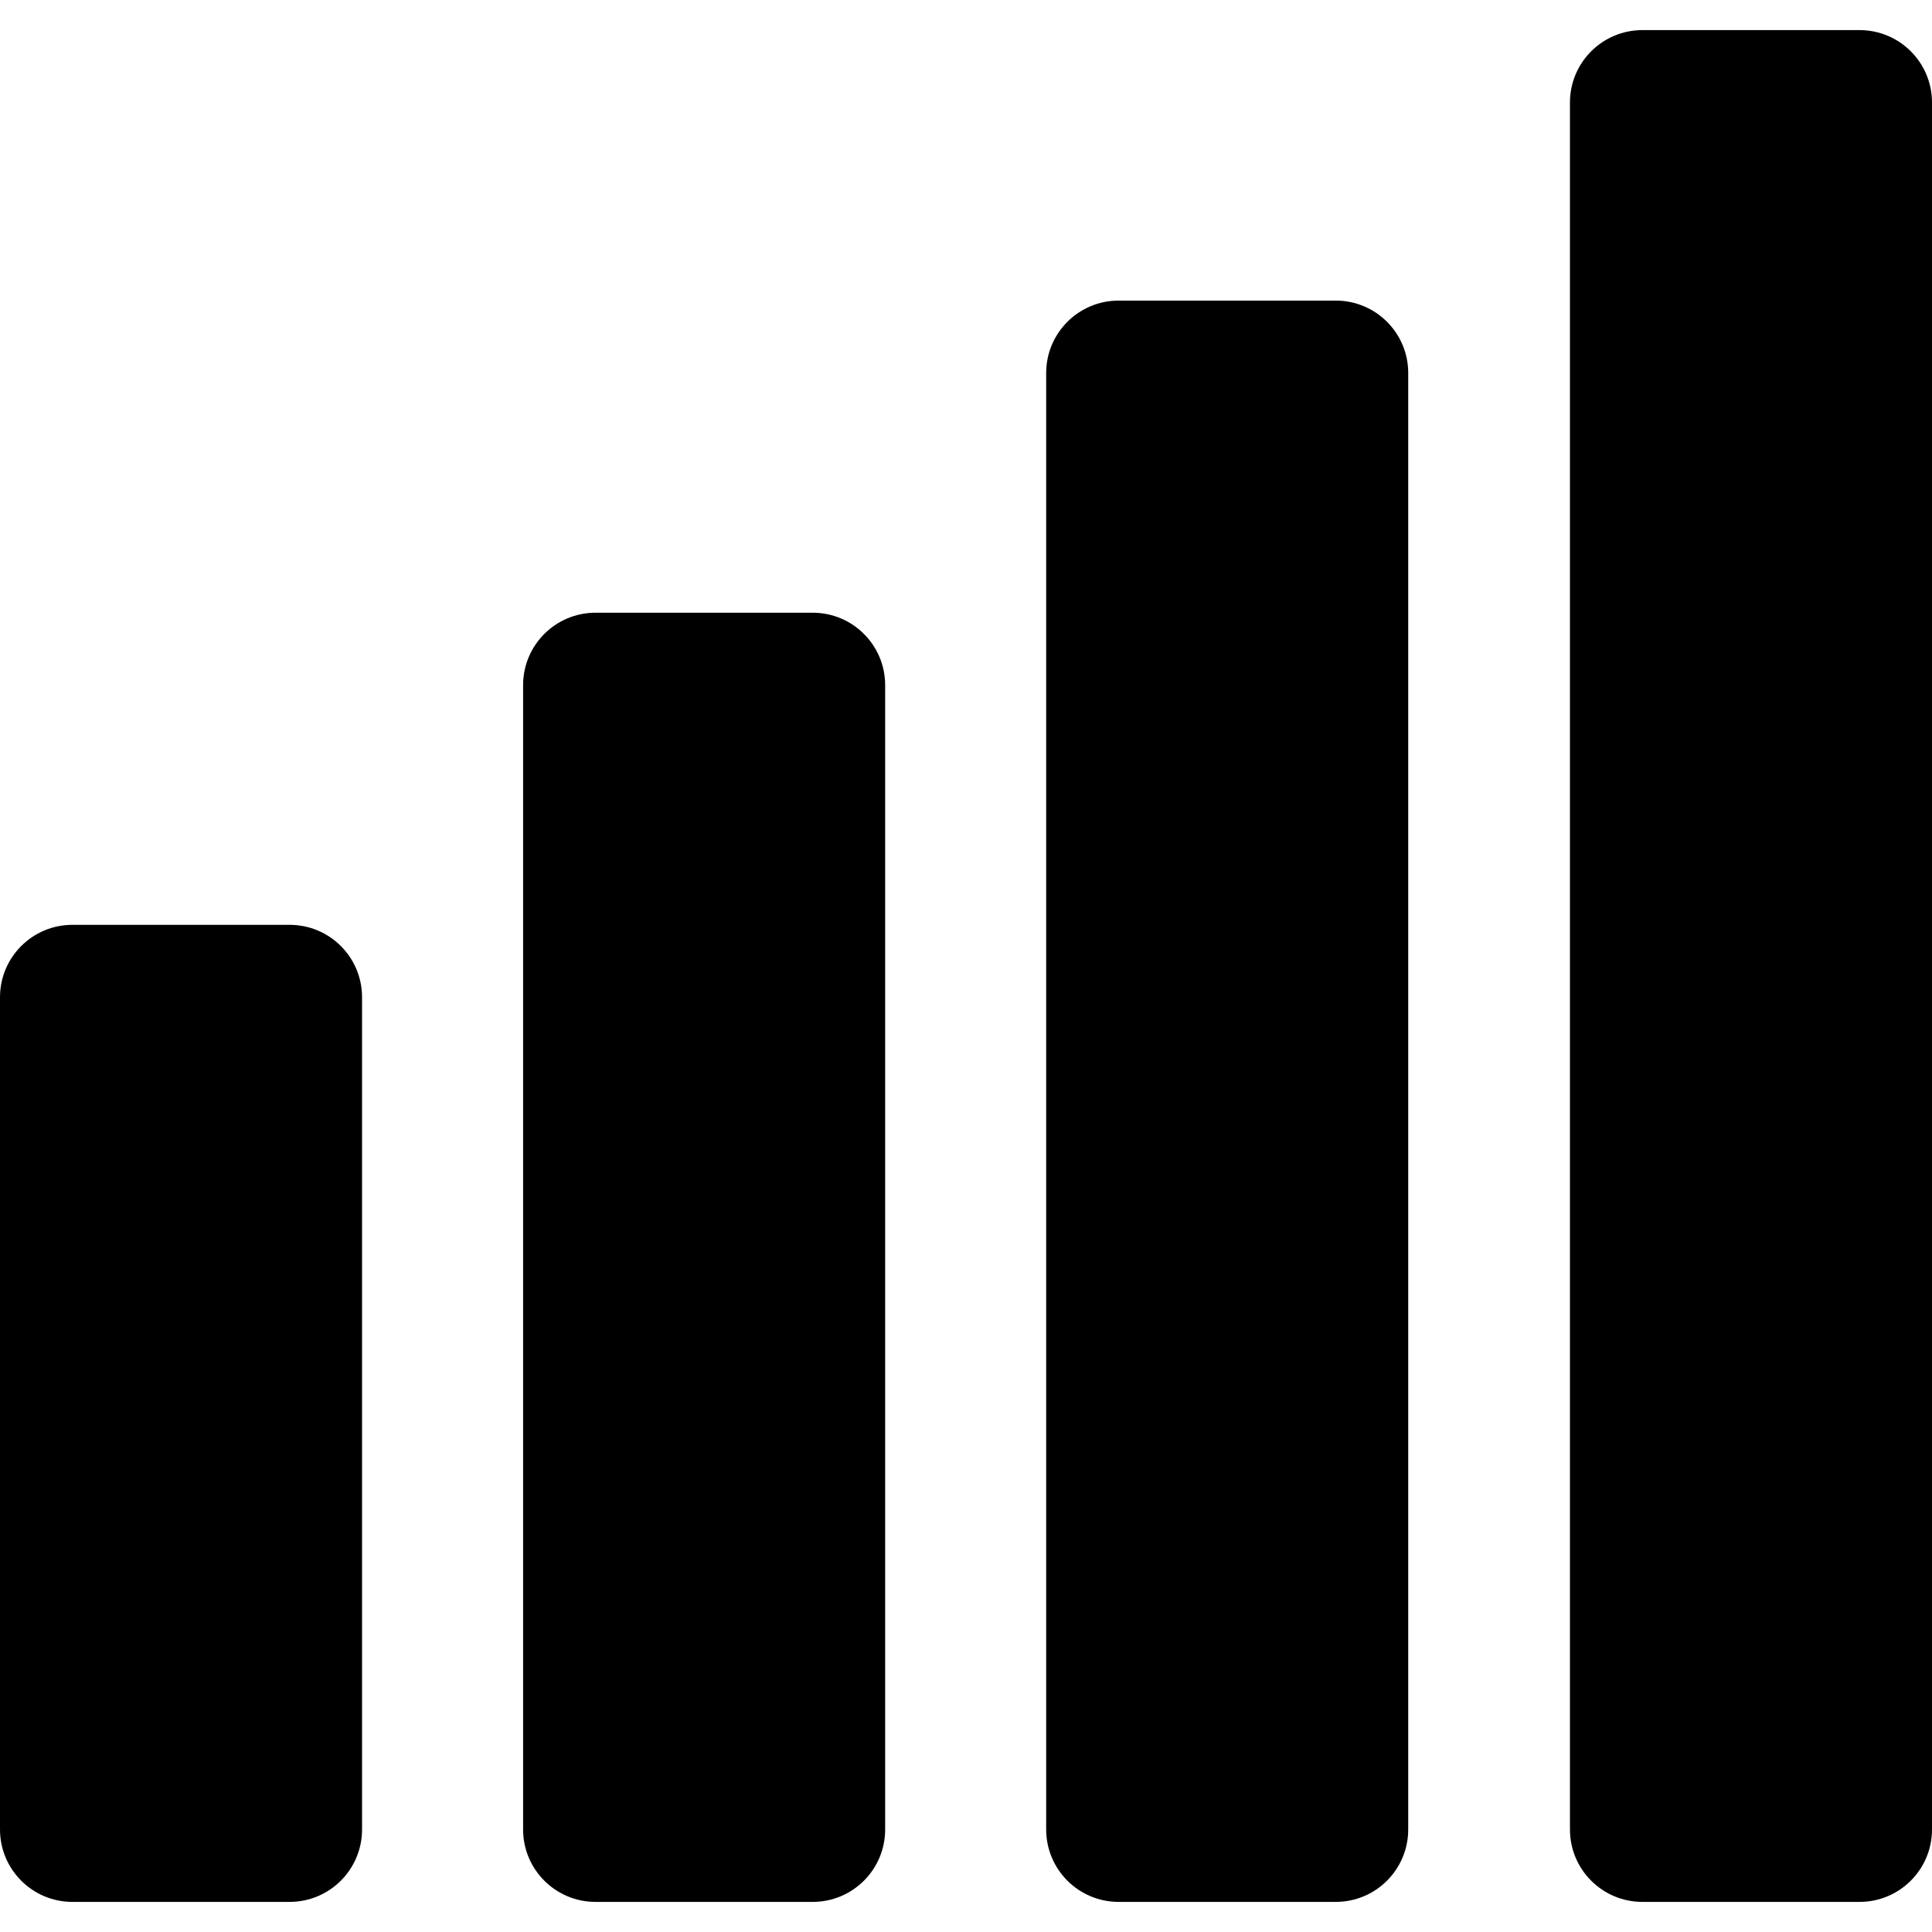
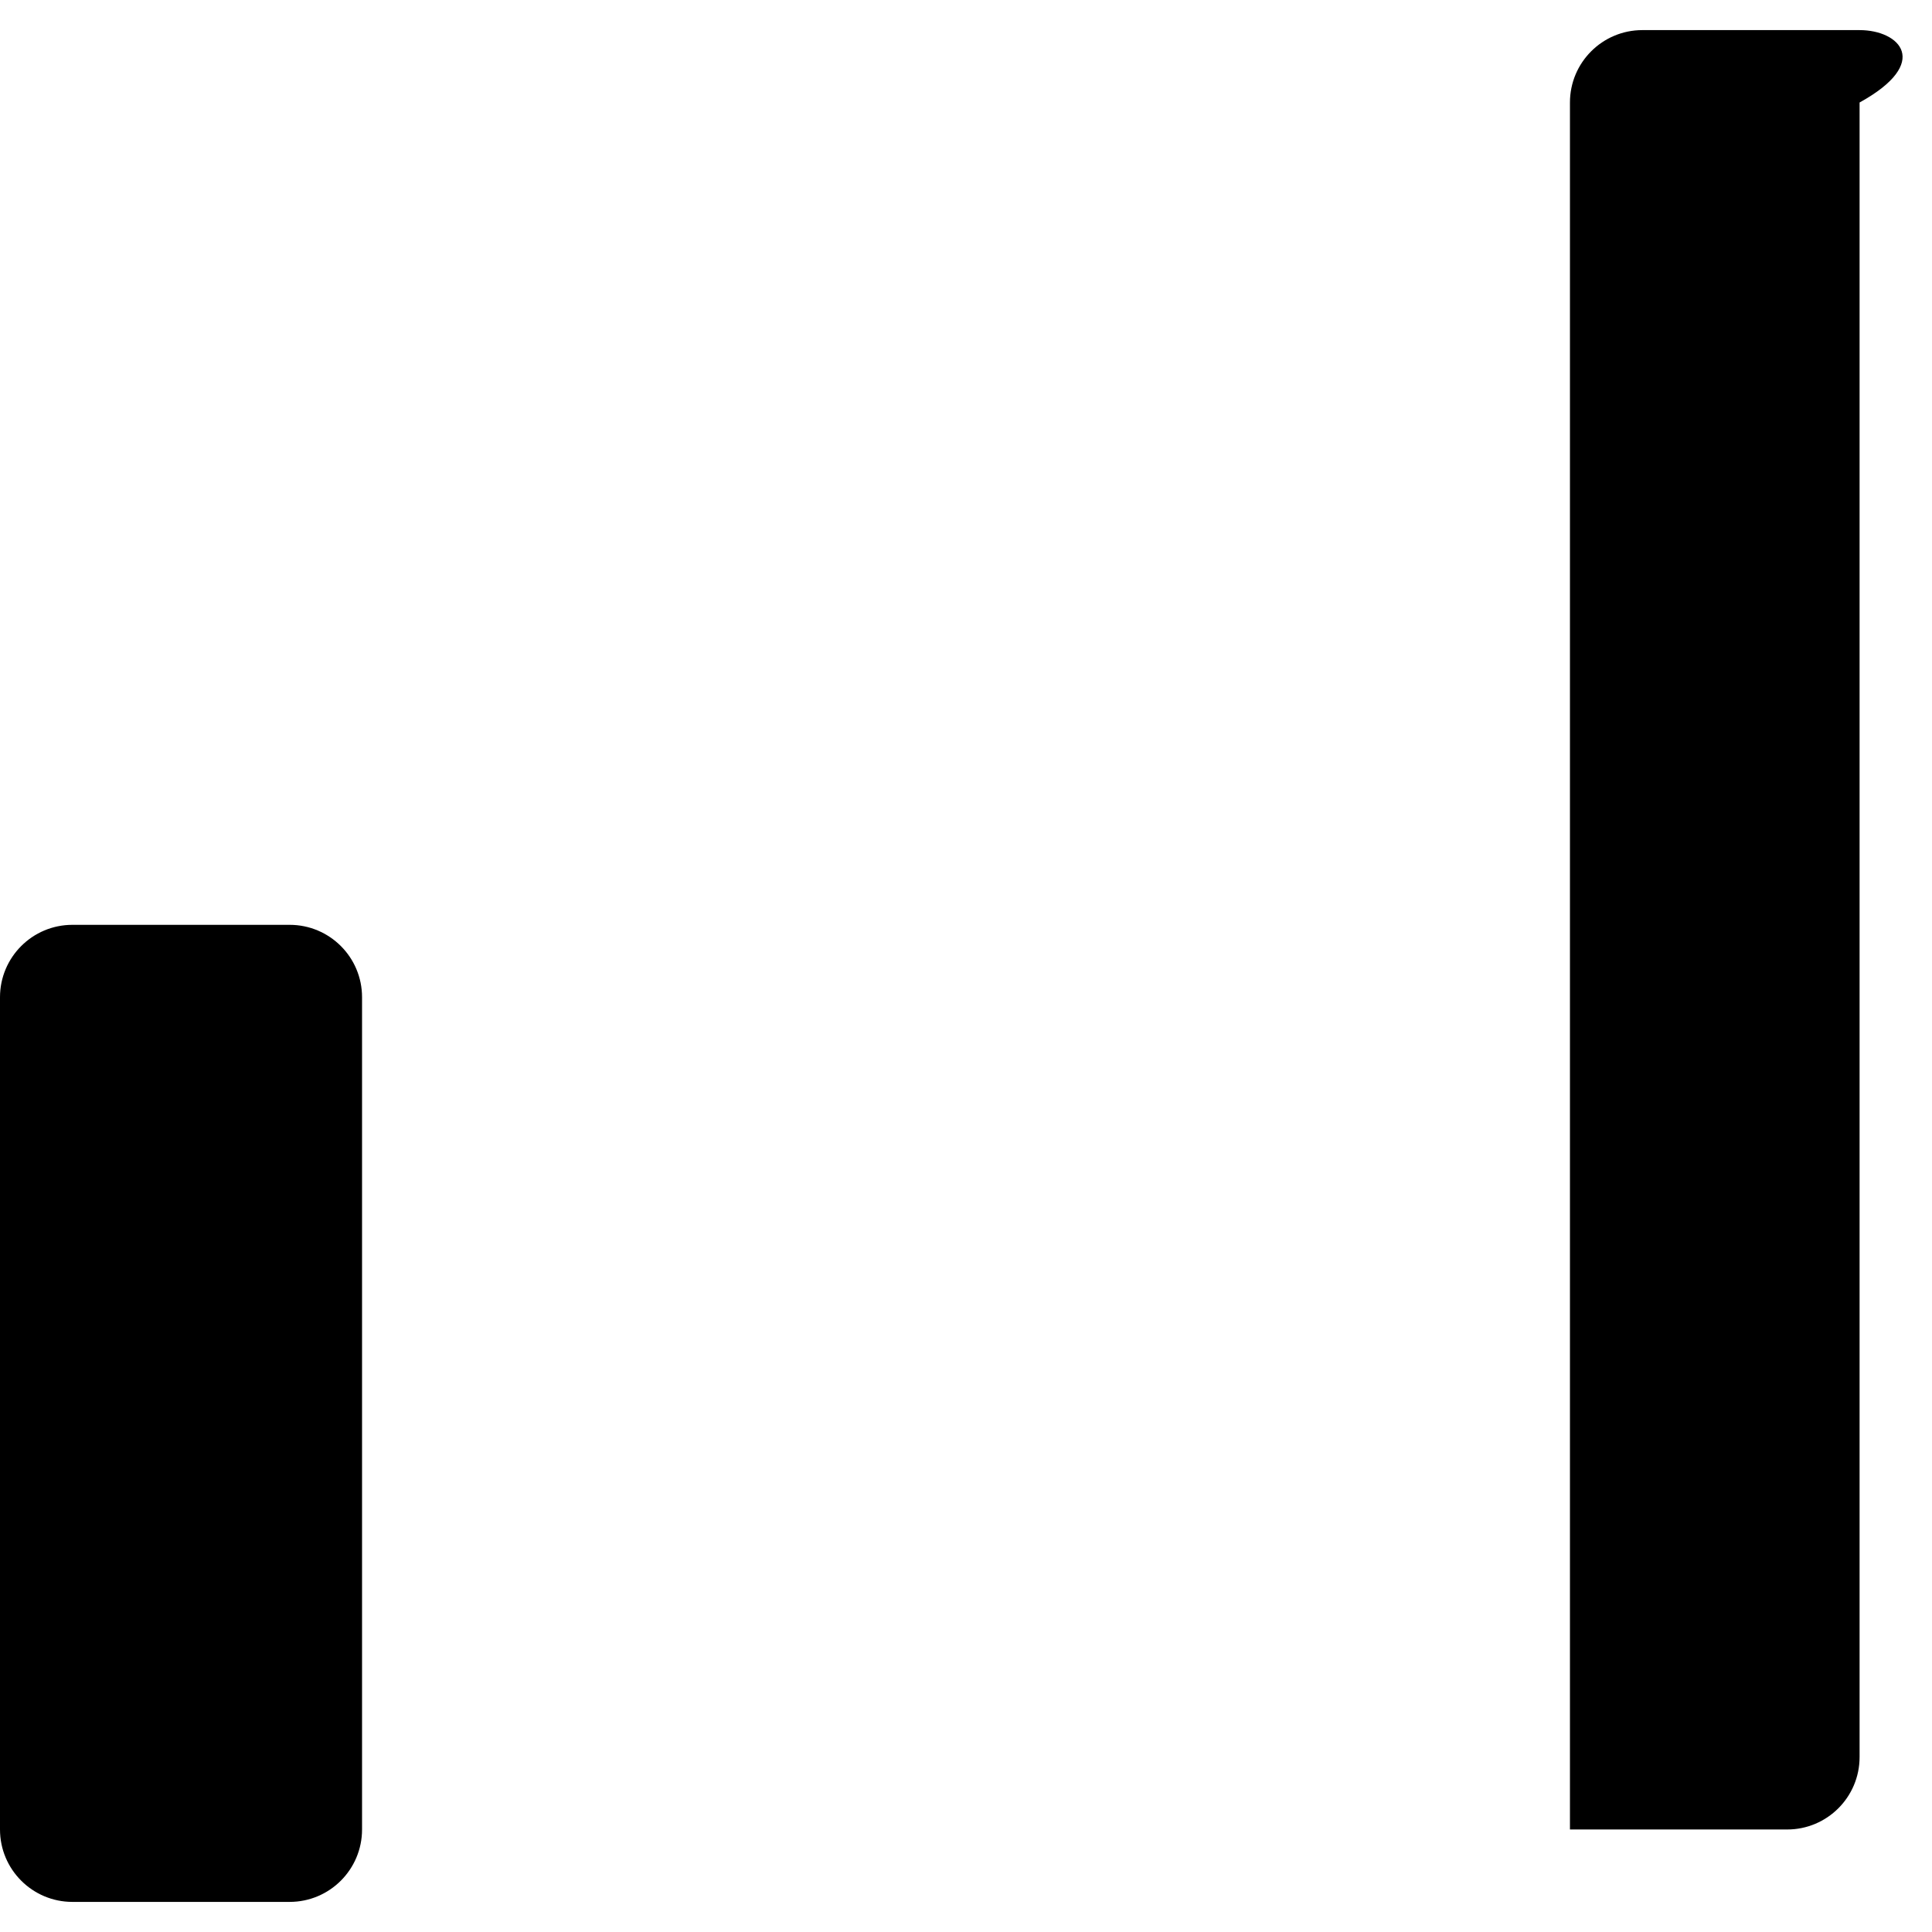
<svg xmlns="http://www.w3.org/2000/svg" fill="#000000" version="1.1" id="Capa_1" width="800px" height="800px" viewBox="0 0 523.315 523.315" xml:space="preserve">
  <g>
    <g>
      <path d="M78.453,250.507H19.615C8.782,250.507,0,259.29,0,270.122v225.424c0,10.833,8.782,19.615,19.615,19.615h58.838    c10.832,0,19.614-8.782,19.614-19.615v-225.43C98.073,259.283,89.285,250.507,78.453,250.507z" />
-       <path d="M220.143,165.965h-58.837c-10.833,0-19.615,8.782-19.615,19.615v309.965c0,10.833,8.782,19.615,19.615,19.615h58.837    c10.833,0,19.615-8.782,19.615-19.615V185.574C239.757,174.748,230.975,165.965,220.143,165.965z" />
-       <path d="M361.833,81.424h-58.844c-10.832,0-19.614,8.782-19.614,19.614v394.507c0,10.833,8.782,19.615,19.614,19.615h58.838    c10.832,0,19.614-8.782,19.614-19.615V101.032C381.441,90.2,372.659,81.424,361.833,81.424z" />
-       <path d="M503.701,8.155h-58.838c-10.833,0-19.615,8.782-19.615,19.615v467.776c0,10.833,8.782,19.615,19.615,19.615h58.838    c10.832,0,19.614-8.782,19.614-19.615V27.764C523.315,16.931,514.533,8.155,503.701,8.155z" />
+       <path d="M503.701,8.155h-58.838c-10.833,0-19.615,8.782-19.615,19.615v467.776h58.838    c10.832,0,19.614-8.782,19.614-19.615V27.764C523.315,16.931,514.533,8.155,503.701,8.155z" />
    </g>
  </g>
</svg>